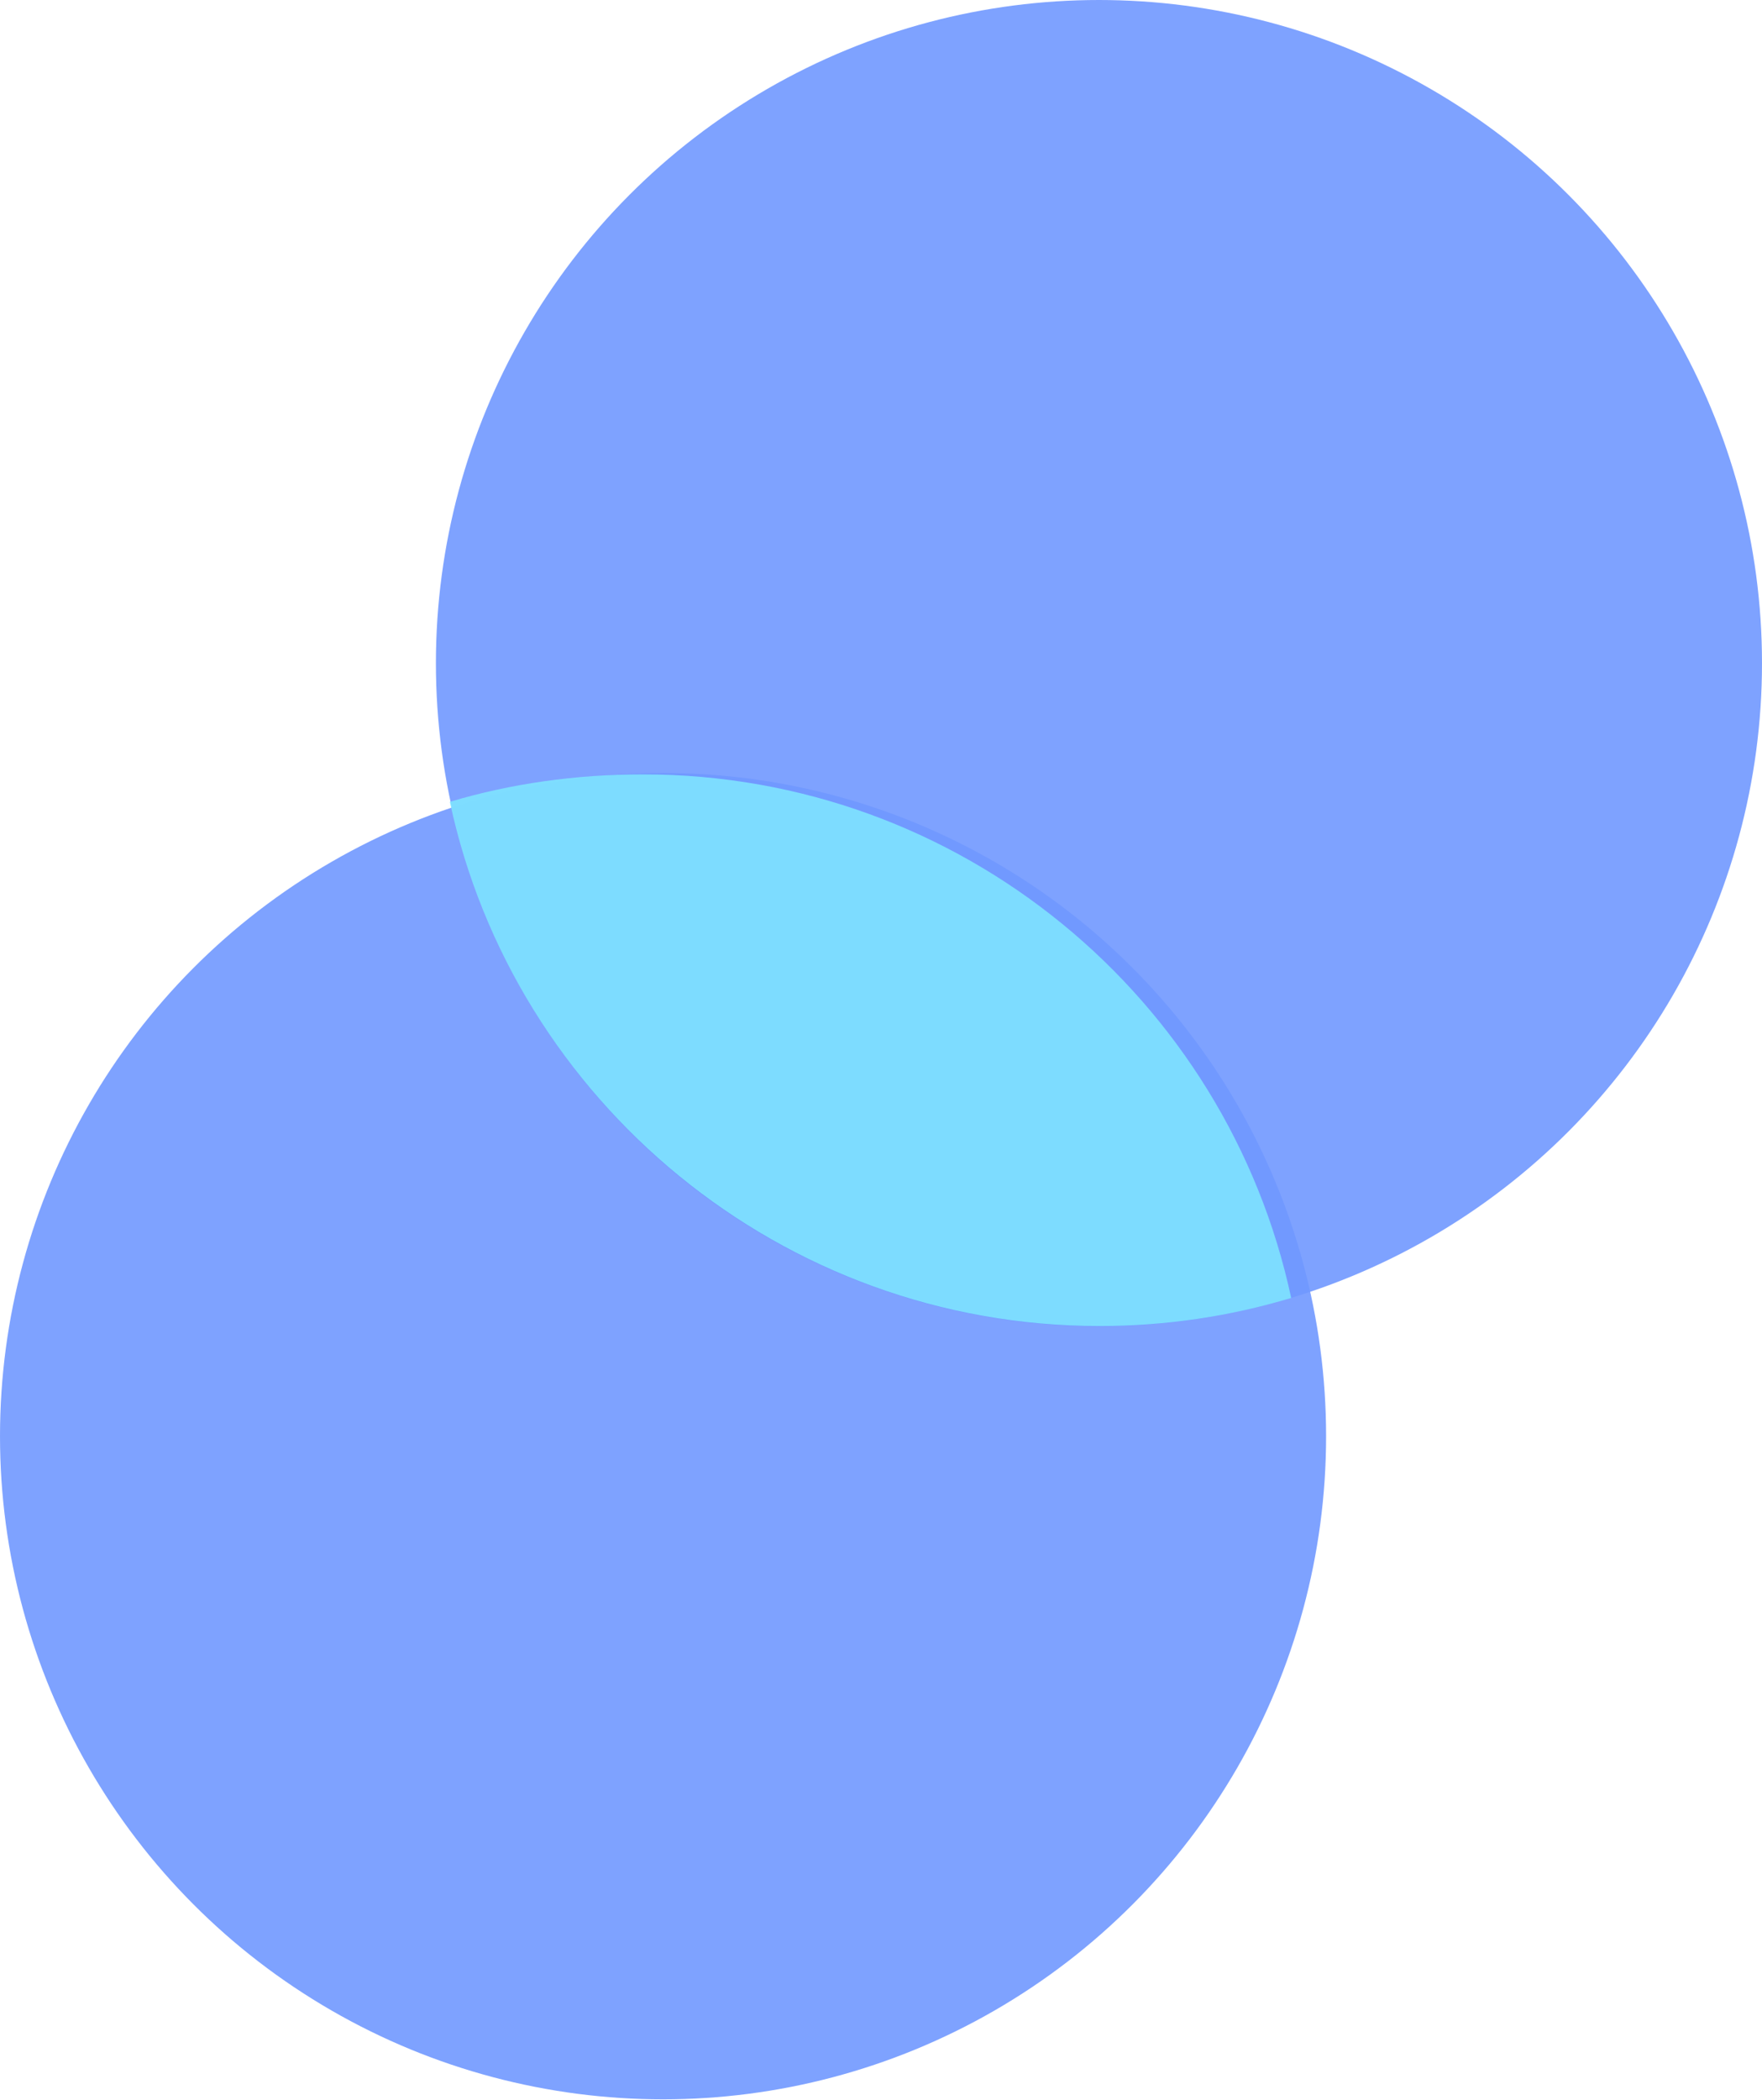
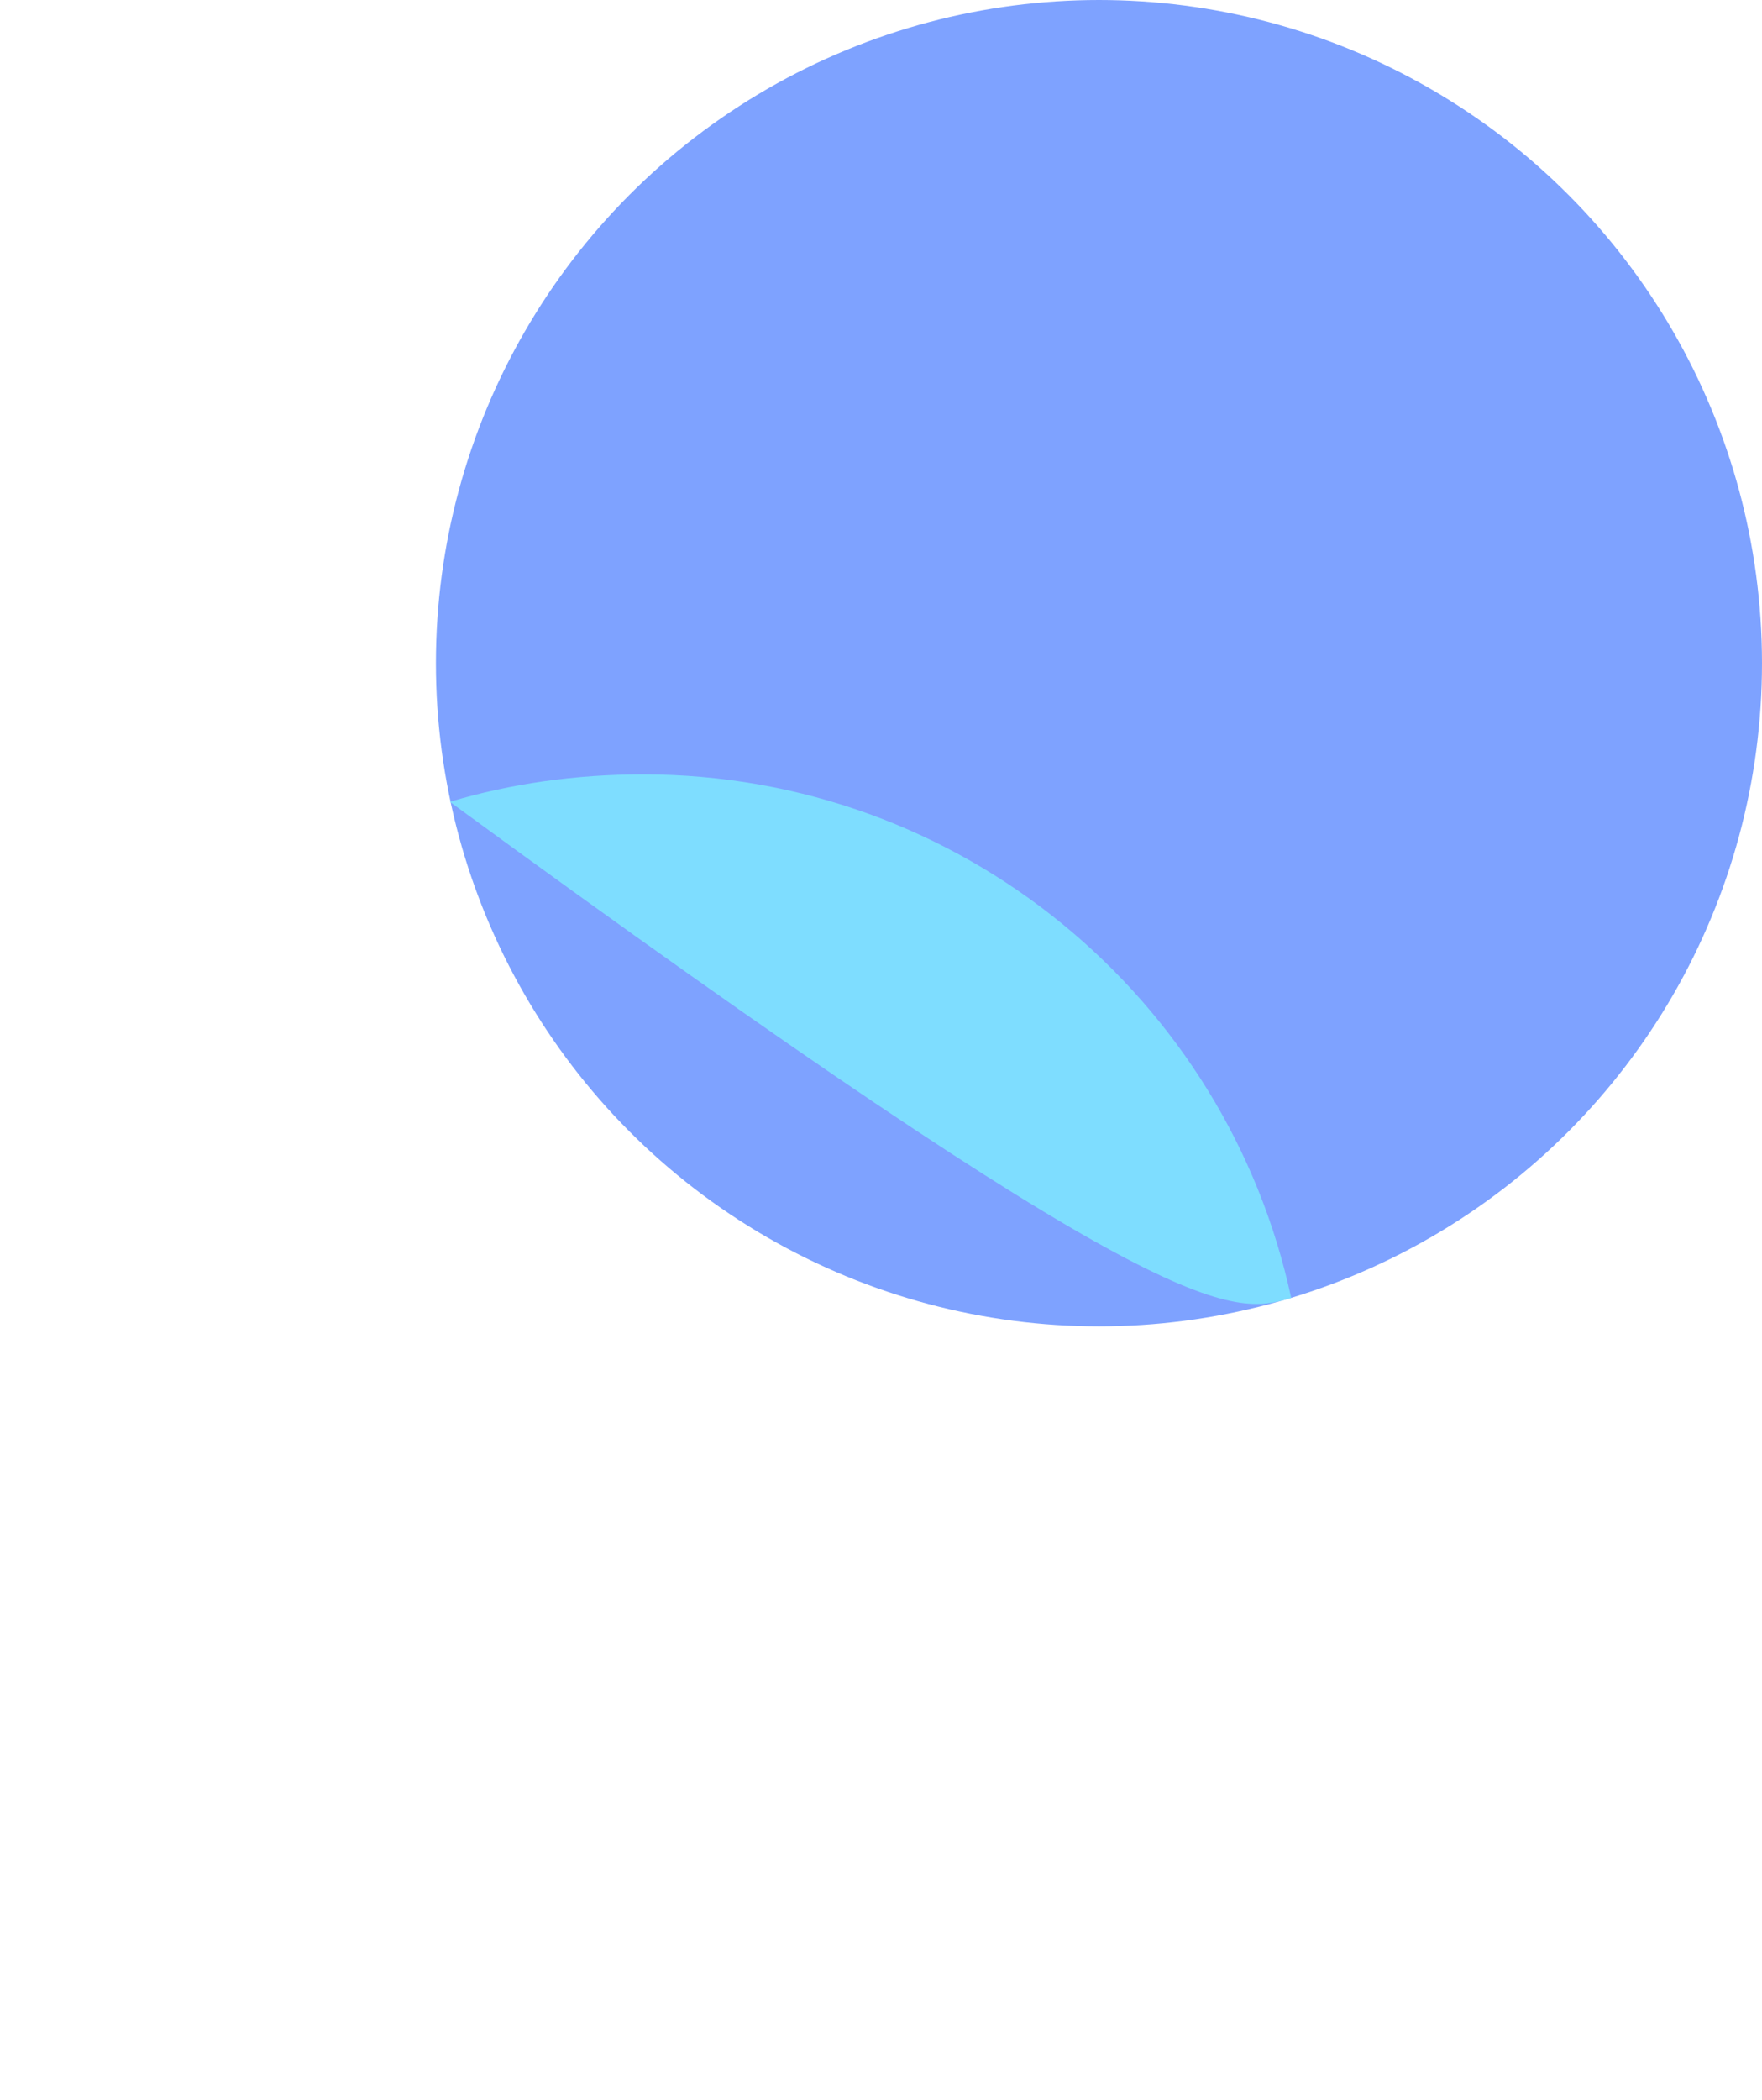
<svg xmlns="http://www.w3.org/2000/svg" width="611" height="728" viewBox="0 0 611 728" fill="none">
  <circle opacity="0.9" cx="381.079" cy="229.921" r="229.921" fill="#7098FF" />
-   <circle opacity="0.9" cx="229.921" cy="497.921" r="229.921" fill="#7098FF" />
-   <path opacity="0.9" d="M222.921 268.476C199.827 268.476 177.029 271.665 156 278C178.225 381.743 270.938 459.74 381.318 459.74C404.412 459.74 426.71 456.335 447.739 450C425.514 346.257 333.301 268.476 222.921 268.476Z" fill="#7FE3FF" />
+   <path opacity="0.9" d="M222.921 268.476C199.827 268.476 177.029 271.665 156 278C404.412 459.74 426.71 456.335 447.739 450C425.514 346.257 333.301 268.476 222.921 268.476Z" fill="#7FE3FF" />
</svg>